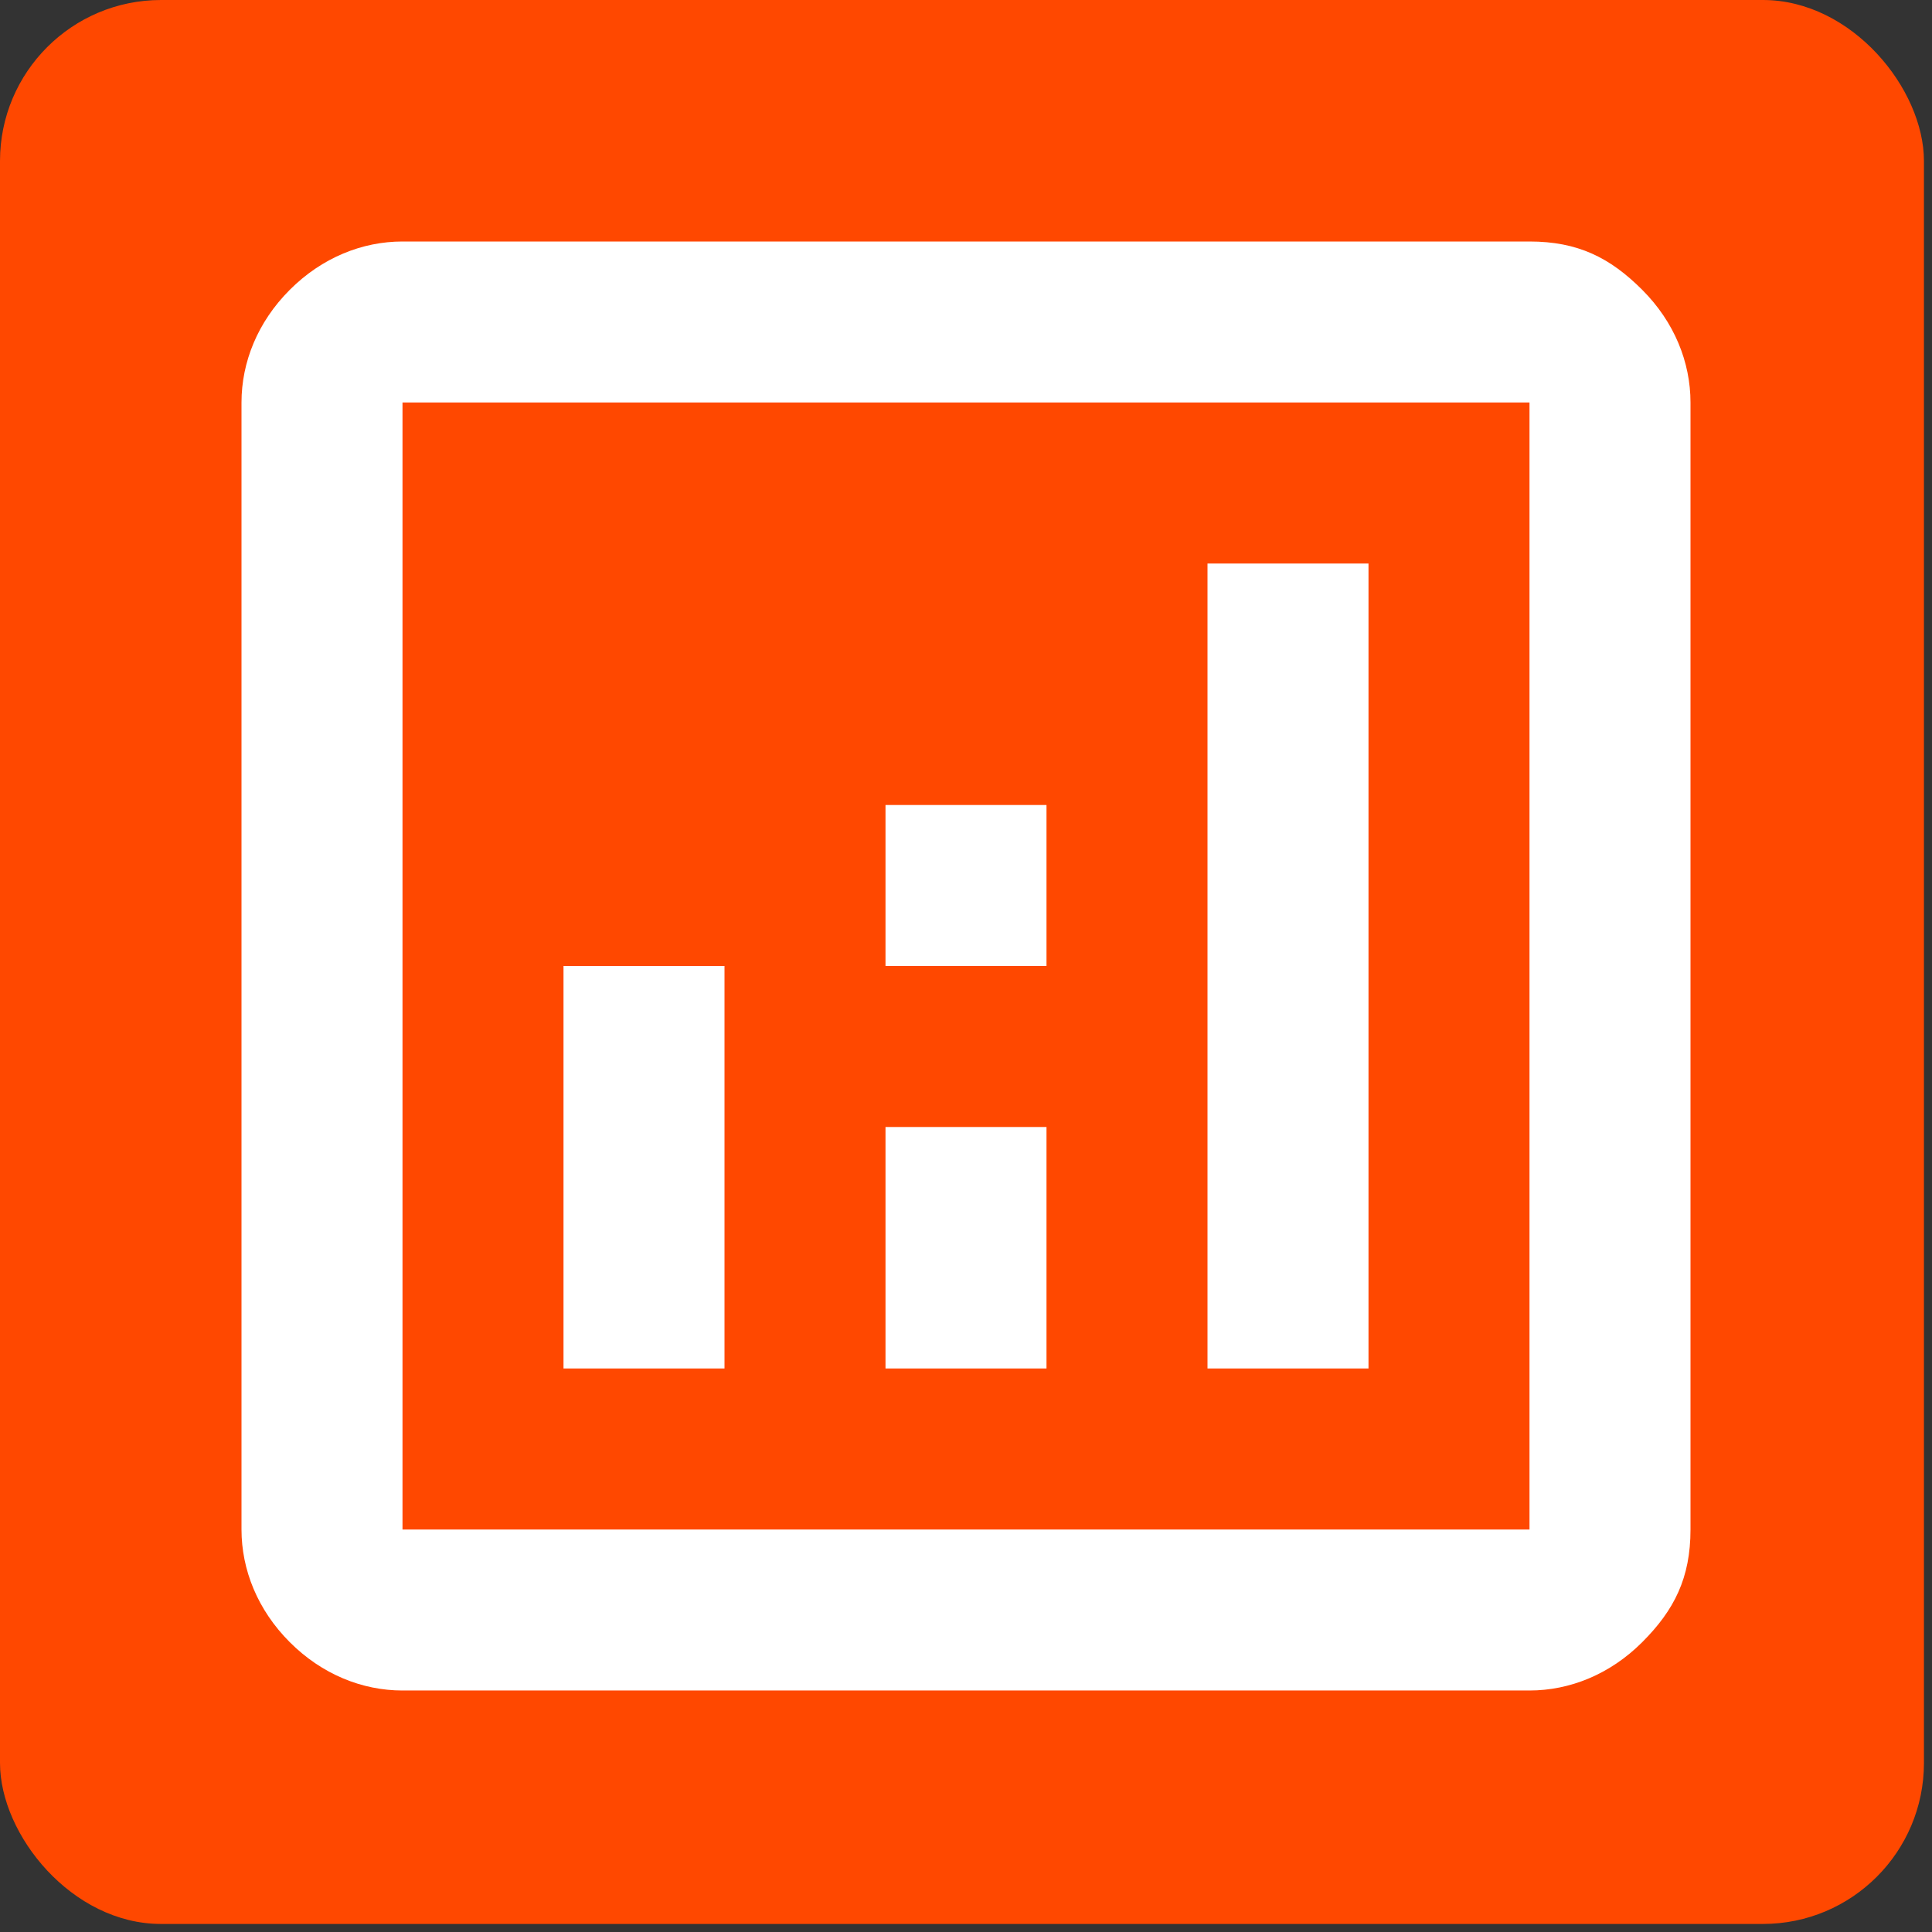
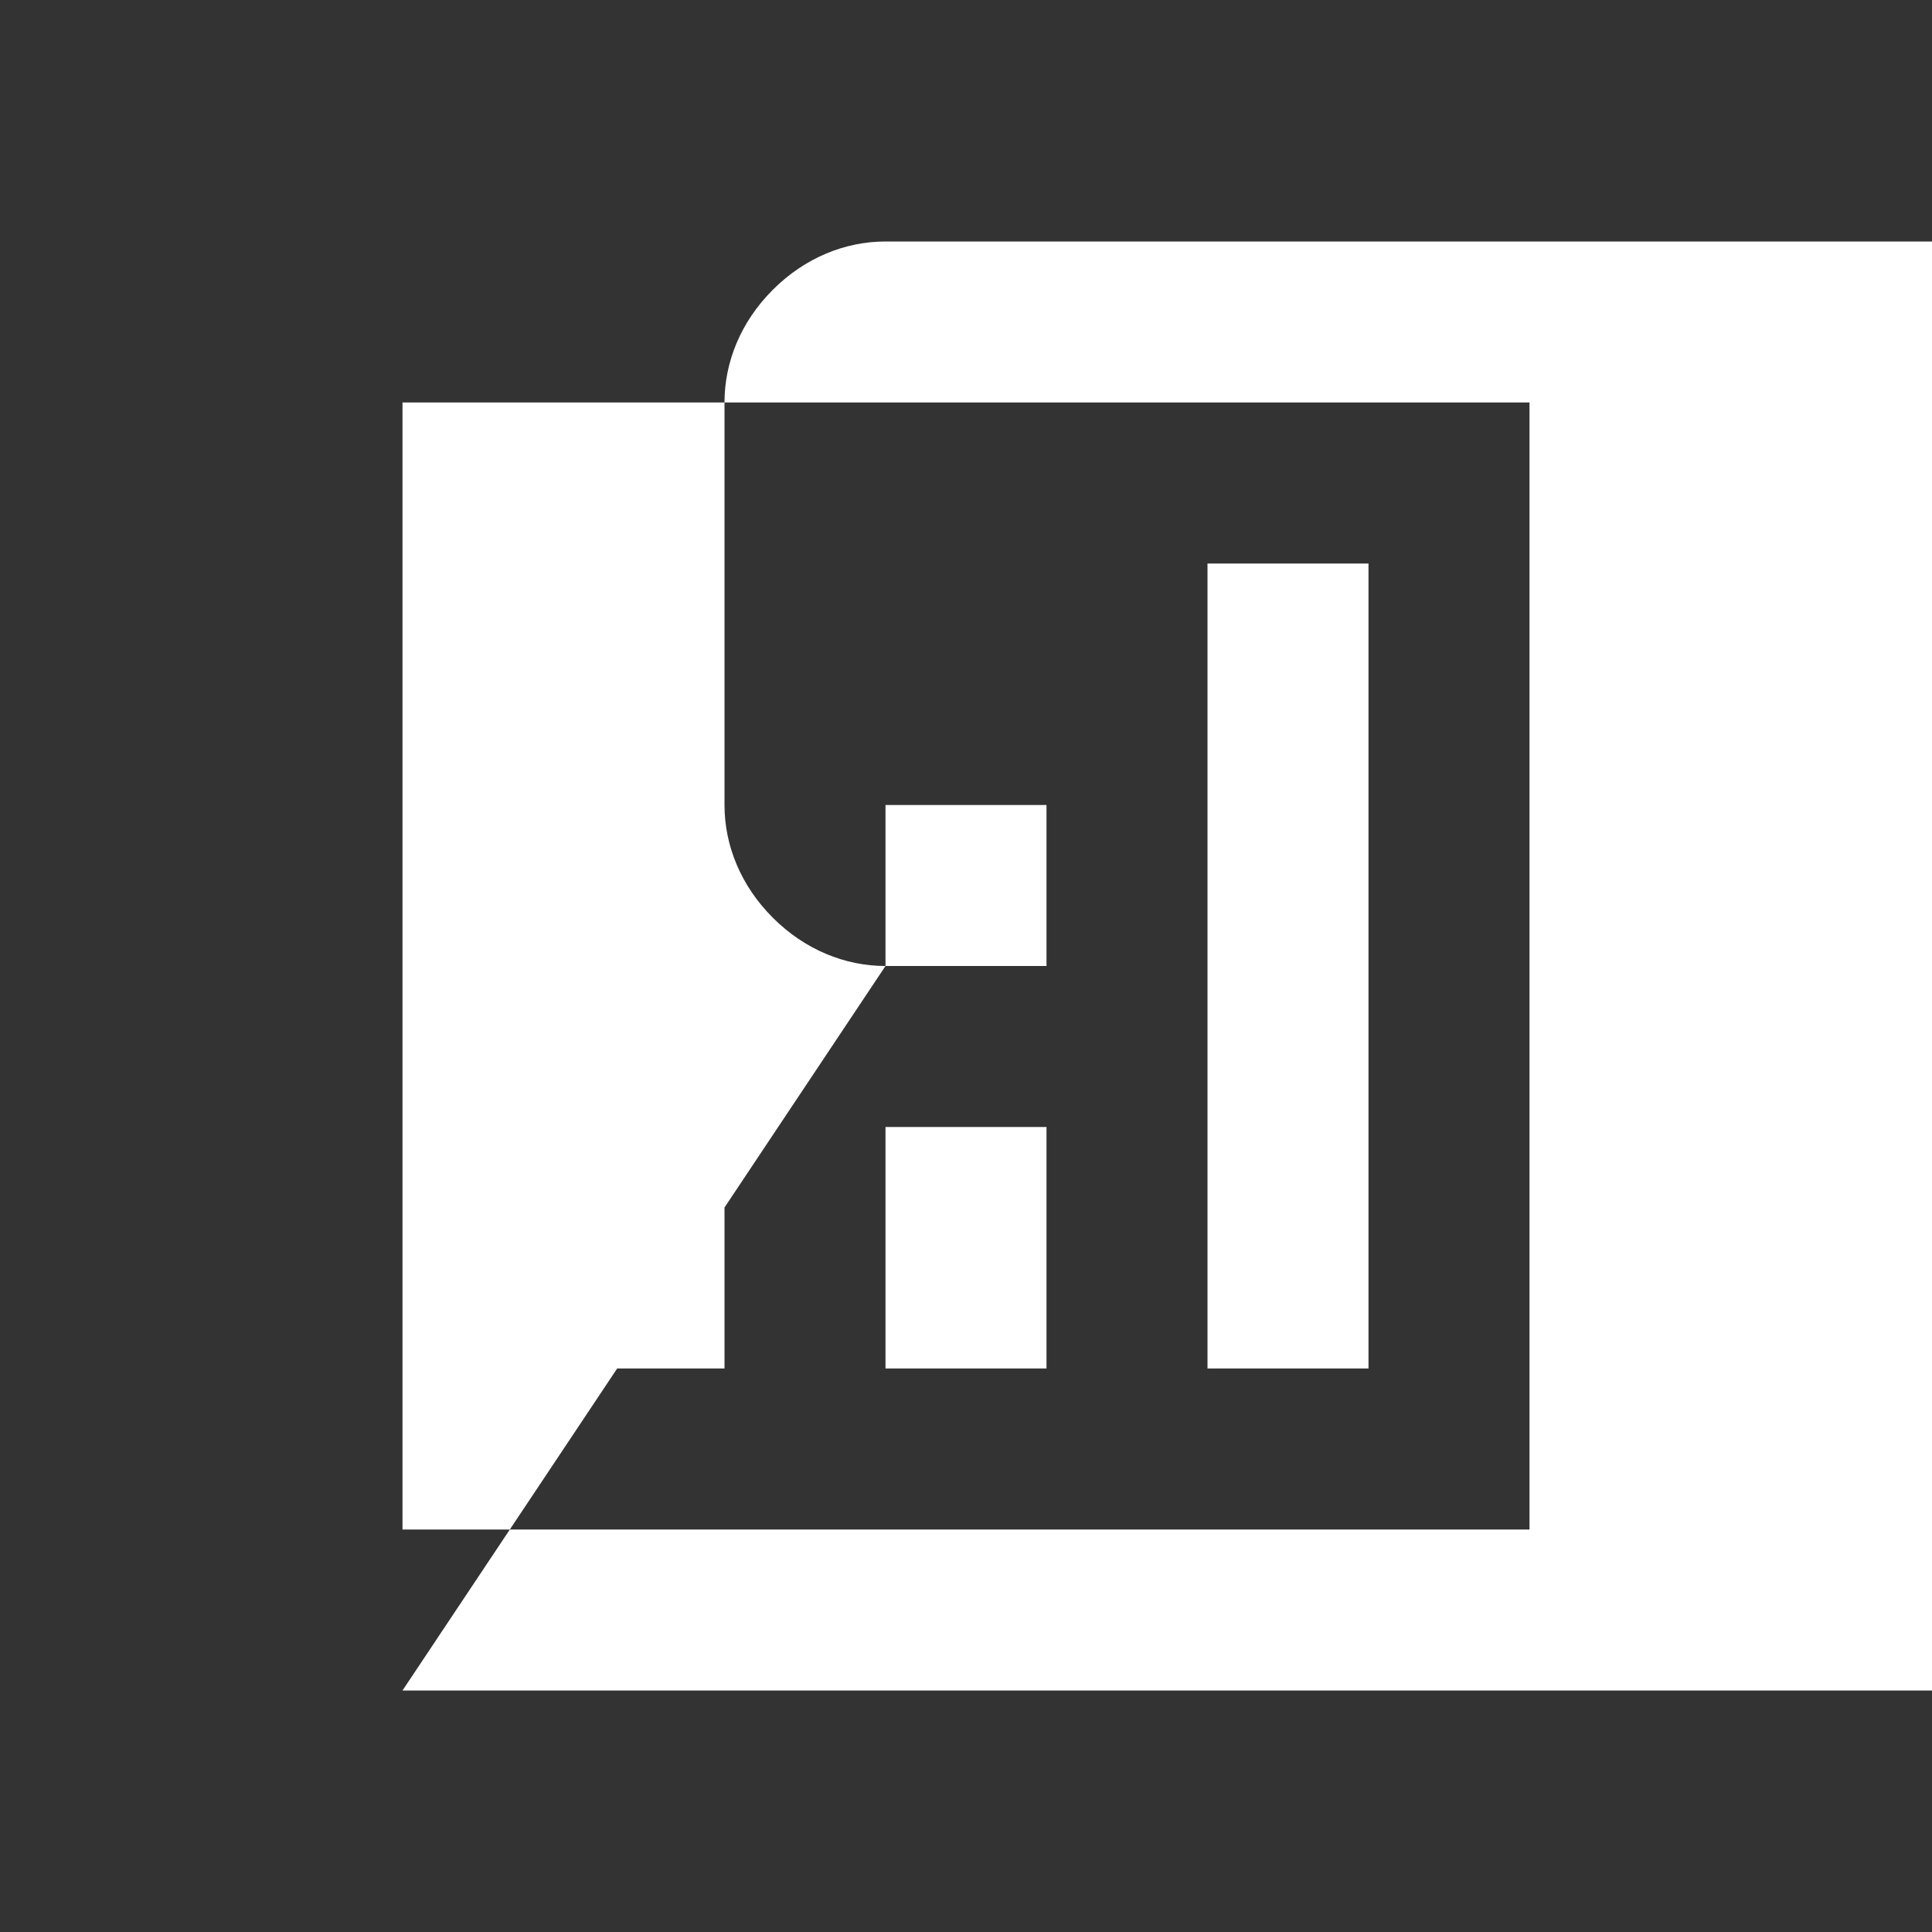
<svg xmlns="http://www.w3.org/2000/svg" id="Layer_1" version="1.1" viewBox="0 0 24 24">
  <rect x="0" y="0" width="24" height="24" fill="#333333" stroke="none" />
  <defs>
    <style>
      .st0 {
        fill: #fff;
      }

      .st1 {
        fill: #ff4800;
      }
    </style>
  </defs>
-   <rect class="st1" x="0" y="0" width="23.9" height="23.9" rx="2" ry="2" />
-   <path class="st0" d="M7,17h2v-5h-2v5ZM15,17h2V7h-2v10ZM11,17h2v-3h-2v3ZM11,12h2v-2h-2v2ZM5,21c-.5,0-1-.2-1.4-.6-.4-.4-.6-.9-.6-1.4V5c0-.5.2-1,.6-1.4.4-.4.9-.6,1.4-.6h14c.6,0,1,.2,1.4.6.4.4.6.9.6,1.4v14c0,.6-.2,1-.6,1.4-.4.4-.9.6-1.4.6H5ZM5,19h14V5H5v14ZM5,5v14V5Z" />
+   <path class="st0" d="M7,17h2v-5h-2v5ZM15,17h2V7h-2v10ZM11,17h2v-3h-2v3ZM11,12h2v-2h-2v2Zc-.5,0-1-.2-1.4-.6-.4-.4-.6-.9-.6-1.4V5c0-.5.2-1,.6-1.4.4-.4.9-.6,1.4-.6h14c.6,0,1,.2,1.4.6.4.4.6.9.6,1.4v14c0,.6-.2,1-.6,1.4-.4.4-.9.6-1.4.6H5ZM5,19h14V5H5v14ZM5,5v14V5Z" />
</svg>